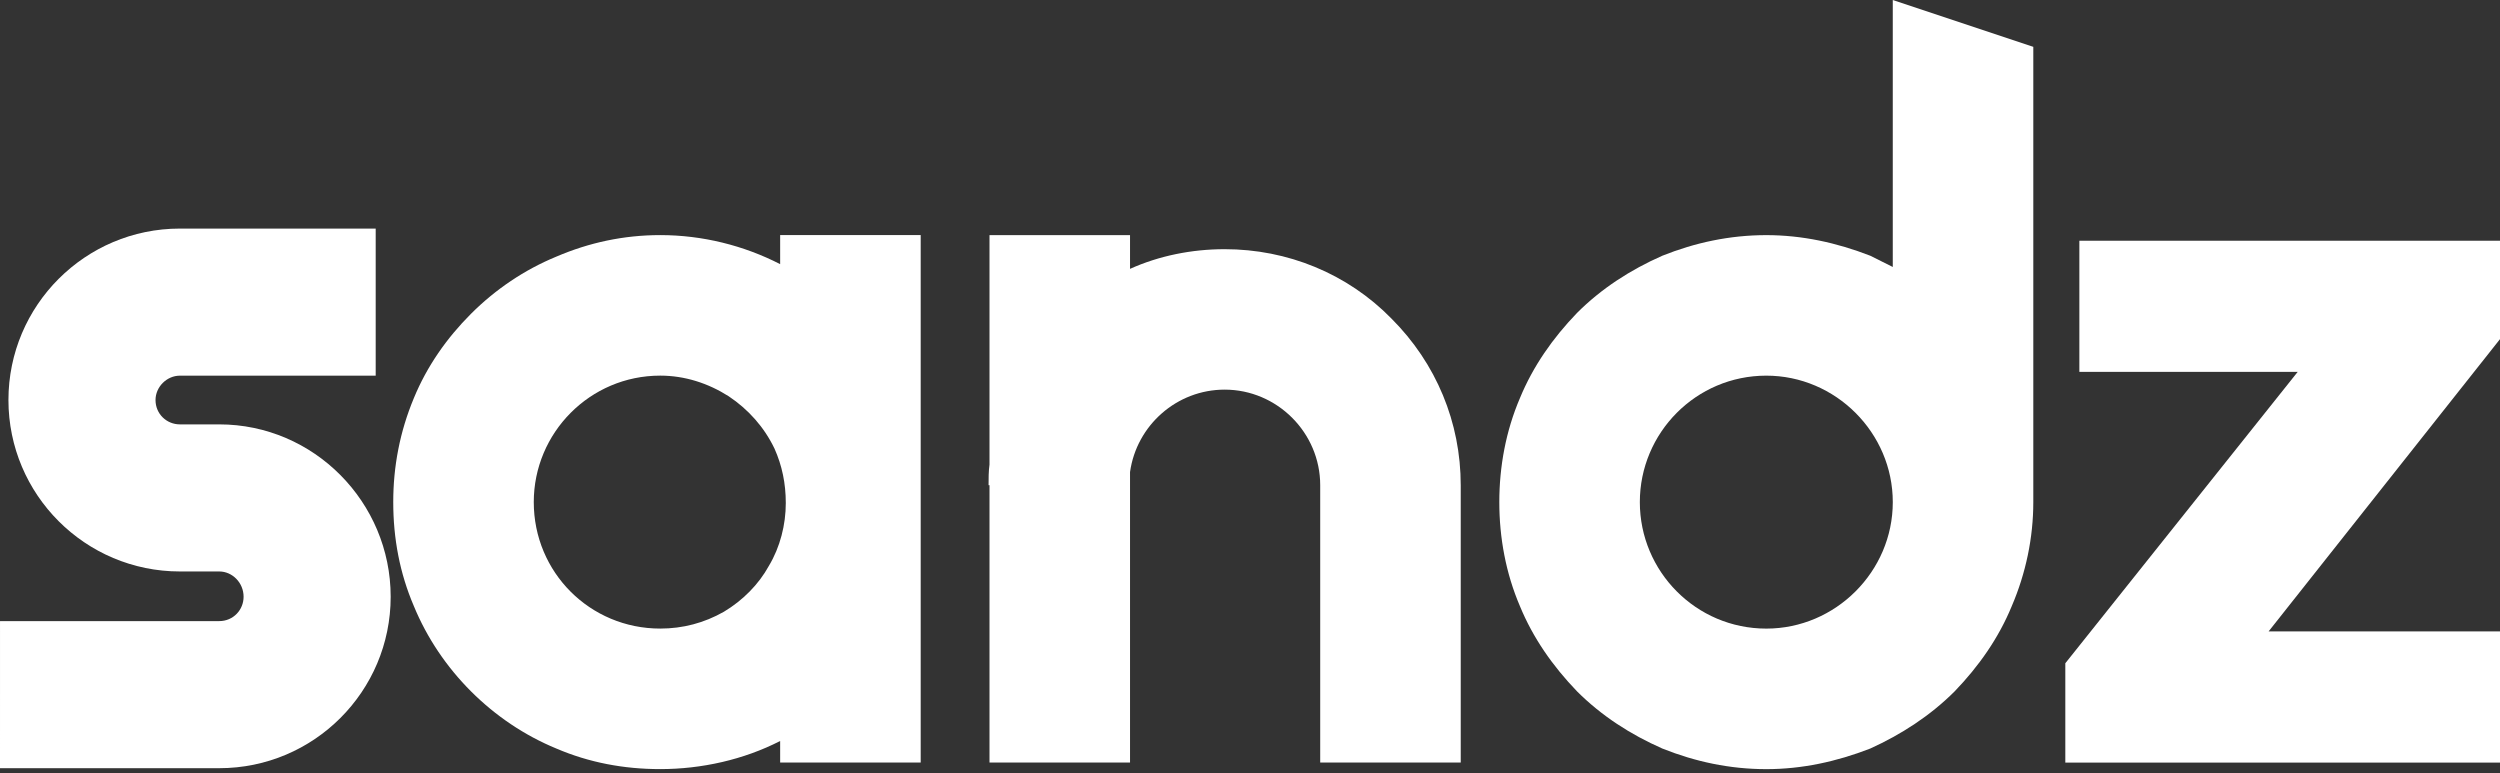
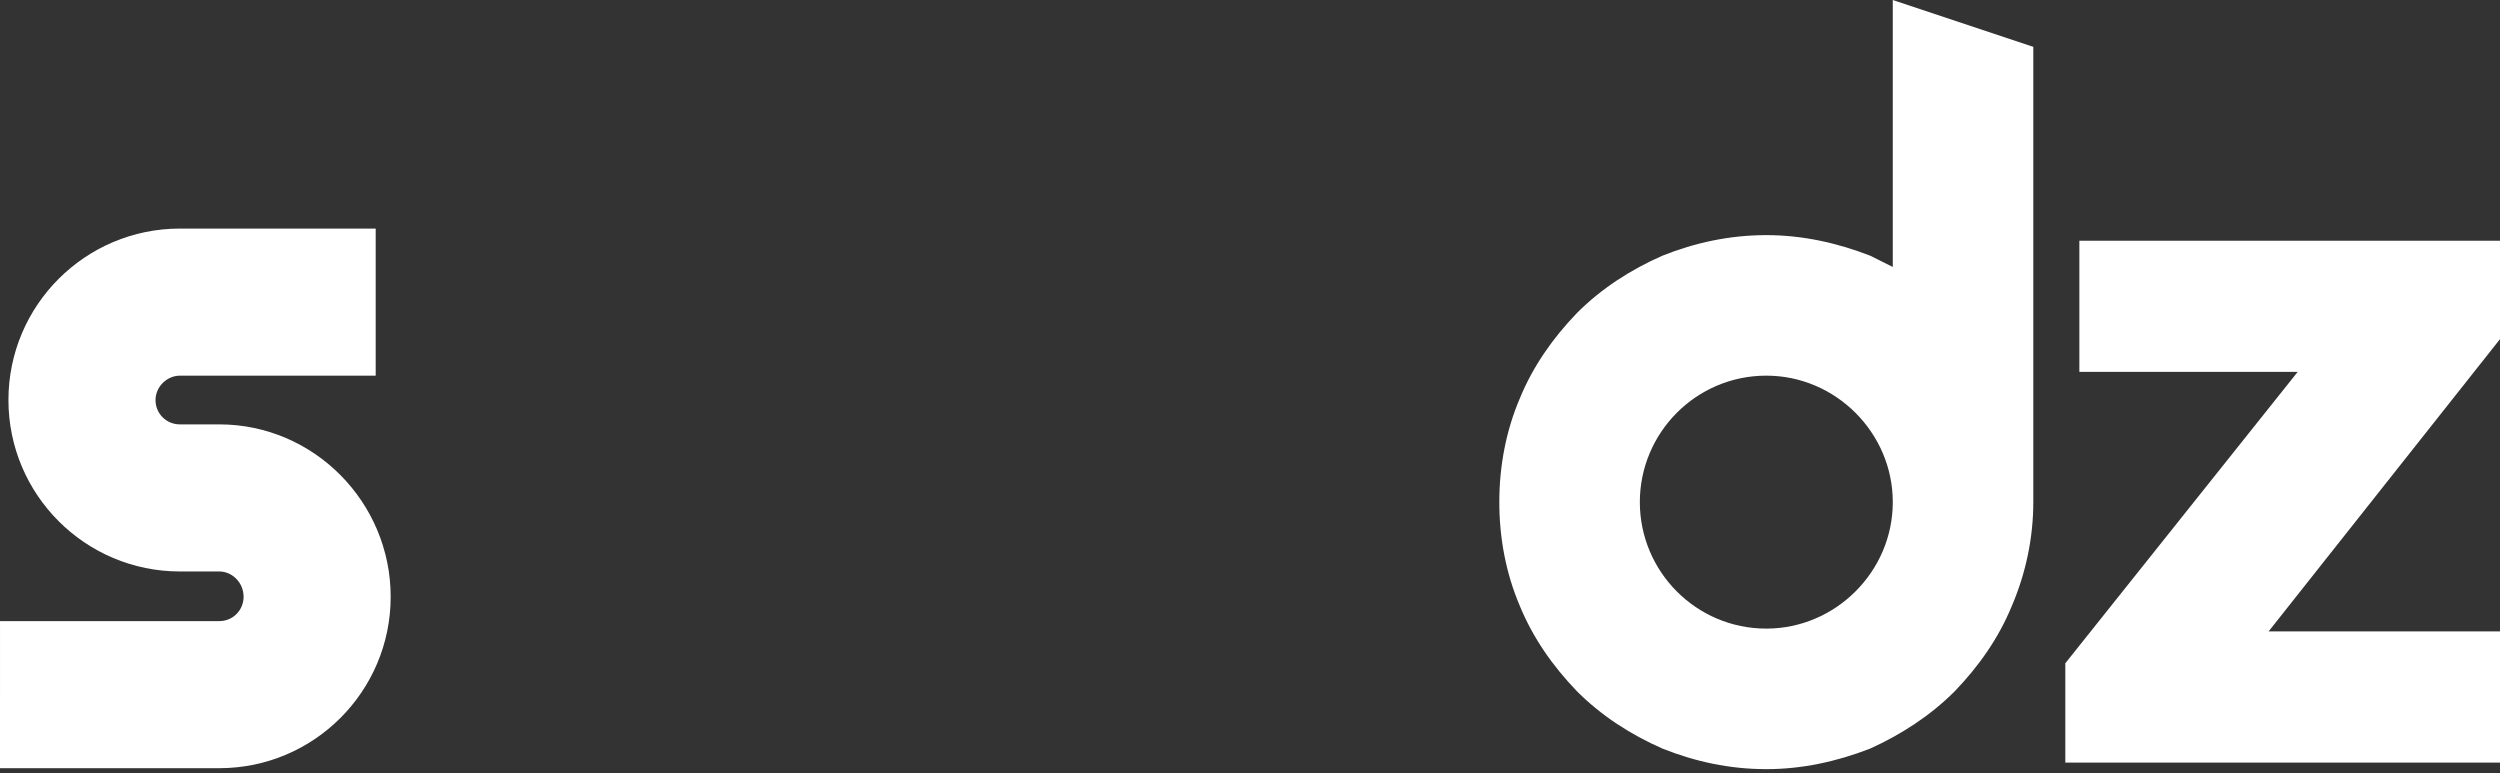
<svg xmlns="http://www.w3.org/2000/svg" width="181" height="56" viewBox="0 0 181 56" fill="none">
  <rect x="0" y="0" width="181" height="56" fill="#333333" stroke="none" />
  <path d="M0.001 44.968H15.872C16.89 44.968 17.636 44.154 17.636 43.205C17.636 42.188 16.822 41.374 15.872 41.374H13.024C6.173 41.374 0.611 35.812 0.611 28.961C0.611 22.111 6.173 16.549 13.024 16.549H27.2V27.198H13.024C12.074 27.198 11.26 28.012 11.26 28.961C11.26 29.979 12.074 30.725 13.024 30.725H15.872C22.723 30.725 28.285 36.355 28.285 43.205C28.285 50.056 22.723 55.617 15.872 55.617H0L0.001 44.968Z" fill="white" />
-   <path d="M66.658 55.208H56.483V53.648C53.838 55.005 50.786 55.683 47.801 55.683C45.156 55.683 42.646 55.208 40.273 54.191C37.967 53.241 35.864 51.817 34.1 50.053C32.337 48.29 30.913 46.187 29.963 43.881C28.945 41.507 28.471 38.997 28.471 36.352C28.471 33.775 28.945 31.265 29.963 28.823C30.913 26.517 32.337 24.483 34.1 22.719C35.864 20.956 37.967 19.531 40.273 18.582C42.647 17.564 45.156 17.021 47.801 17.021C50.854 17.021 53.838 17.768 56.483 19.124V17.021H66.658V55.208ZM47.802 45.509C49.43 45.509 50.99 45.102 52.414 44.288C53.771 43.474 54.924 42.321 55.67 40.964C56.484 39.608 56.891 37.98 56.891 36.42C56.891 34.995 56.619 33.707 56.077 32.486C55.331 30.926 54.178 29.637 52.753 28.687C51.261 27.738 49.565 27.195 47.802 27.195C42.715 27.195 38.645 31.333 38.645 36.352C38.645 41.439 42.715 45.509 47.802 45.509Z" fill="white" />
-   <path d="M105.757 35.128V55.205H95.583V35.128C95.583 31.329 92.463 28.209 88.665 28.209C85.206 28.209 82.289 30.787 81.814 34.178V55.205H71.64V35.128H71.572C71.572 34.653 71.572 34.11 71.64 33.636V17.024H81.814V19.466C83.917 18.516 86.291 18.041 88.665 18.041C93.209 18.041 97.55 19.805 100.738 23.061C103.994 26.316 105.757 30.589 105.757 35.134V35.128Z" fill="white" />
  <path d="M108.55 36.354C108.55 33.776 109.025 31.199 110.042 28.825C110.992 26.519 112.416 24.484 114.18 22.653C115.943 20.889 118.046 19.533 120.352 18.515C122.726 17.566 125.235 17.023 127.88 17.023C130.458 17.023 132.968 17.566 135.409 18.515L137.037 19.329V0L147.211 3.391V36.356C147.211 38.933 146.669 41.511 145.651 43.884C144.702 46.191 143.277 48.225 141.514 50.057C139.75 51.82 137.648 53.177 135.409 54.194C132.967 55.144 130.458 55.686 127.881 55.686C125.235 55.686 122.726 55.144 120.352 54.194C118.046 53.177 115.943 51.82 114.18 50.057C112.416 48.225 110.992 46.191 110.042 43.884C109.025 41.51 108.55 38.933 108.55 36.356L108.55 36.354ZM127.881 45.511C132.9 45.511 137.038 41.373 137.038 36.354C137.038 31.334 132.9 27.197 127.881 27.197C122.794 27.197 118.724 31.334 118.724 36.354C118.724 41.373 122.794 45.511 127.881 45.511Z" fill="white" />
  <path d="M166.352 26.925H150.546V17.43H181.001V24.552L164.247 45.714H181.001V55.21H149.529V48.02L166.352 26.925Z" fill="white" />
</svg>